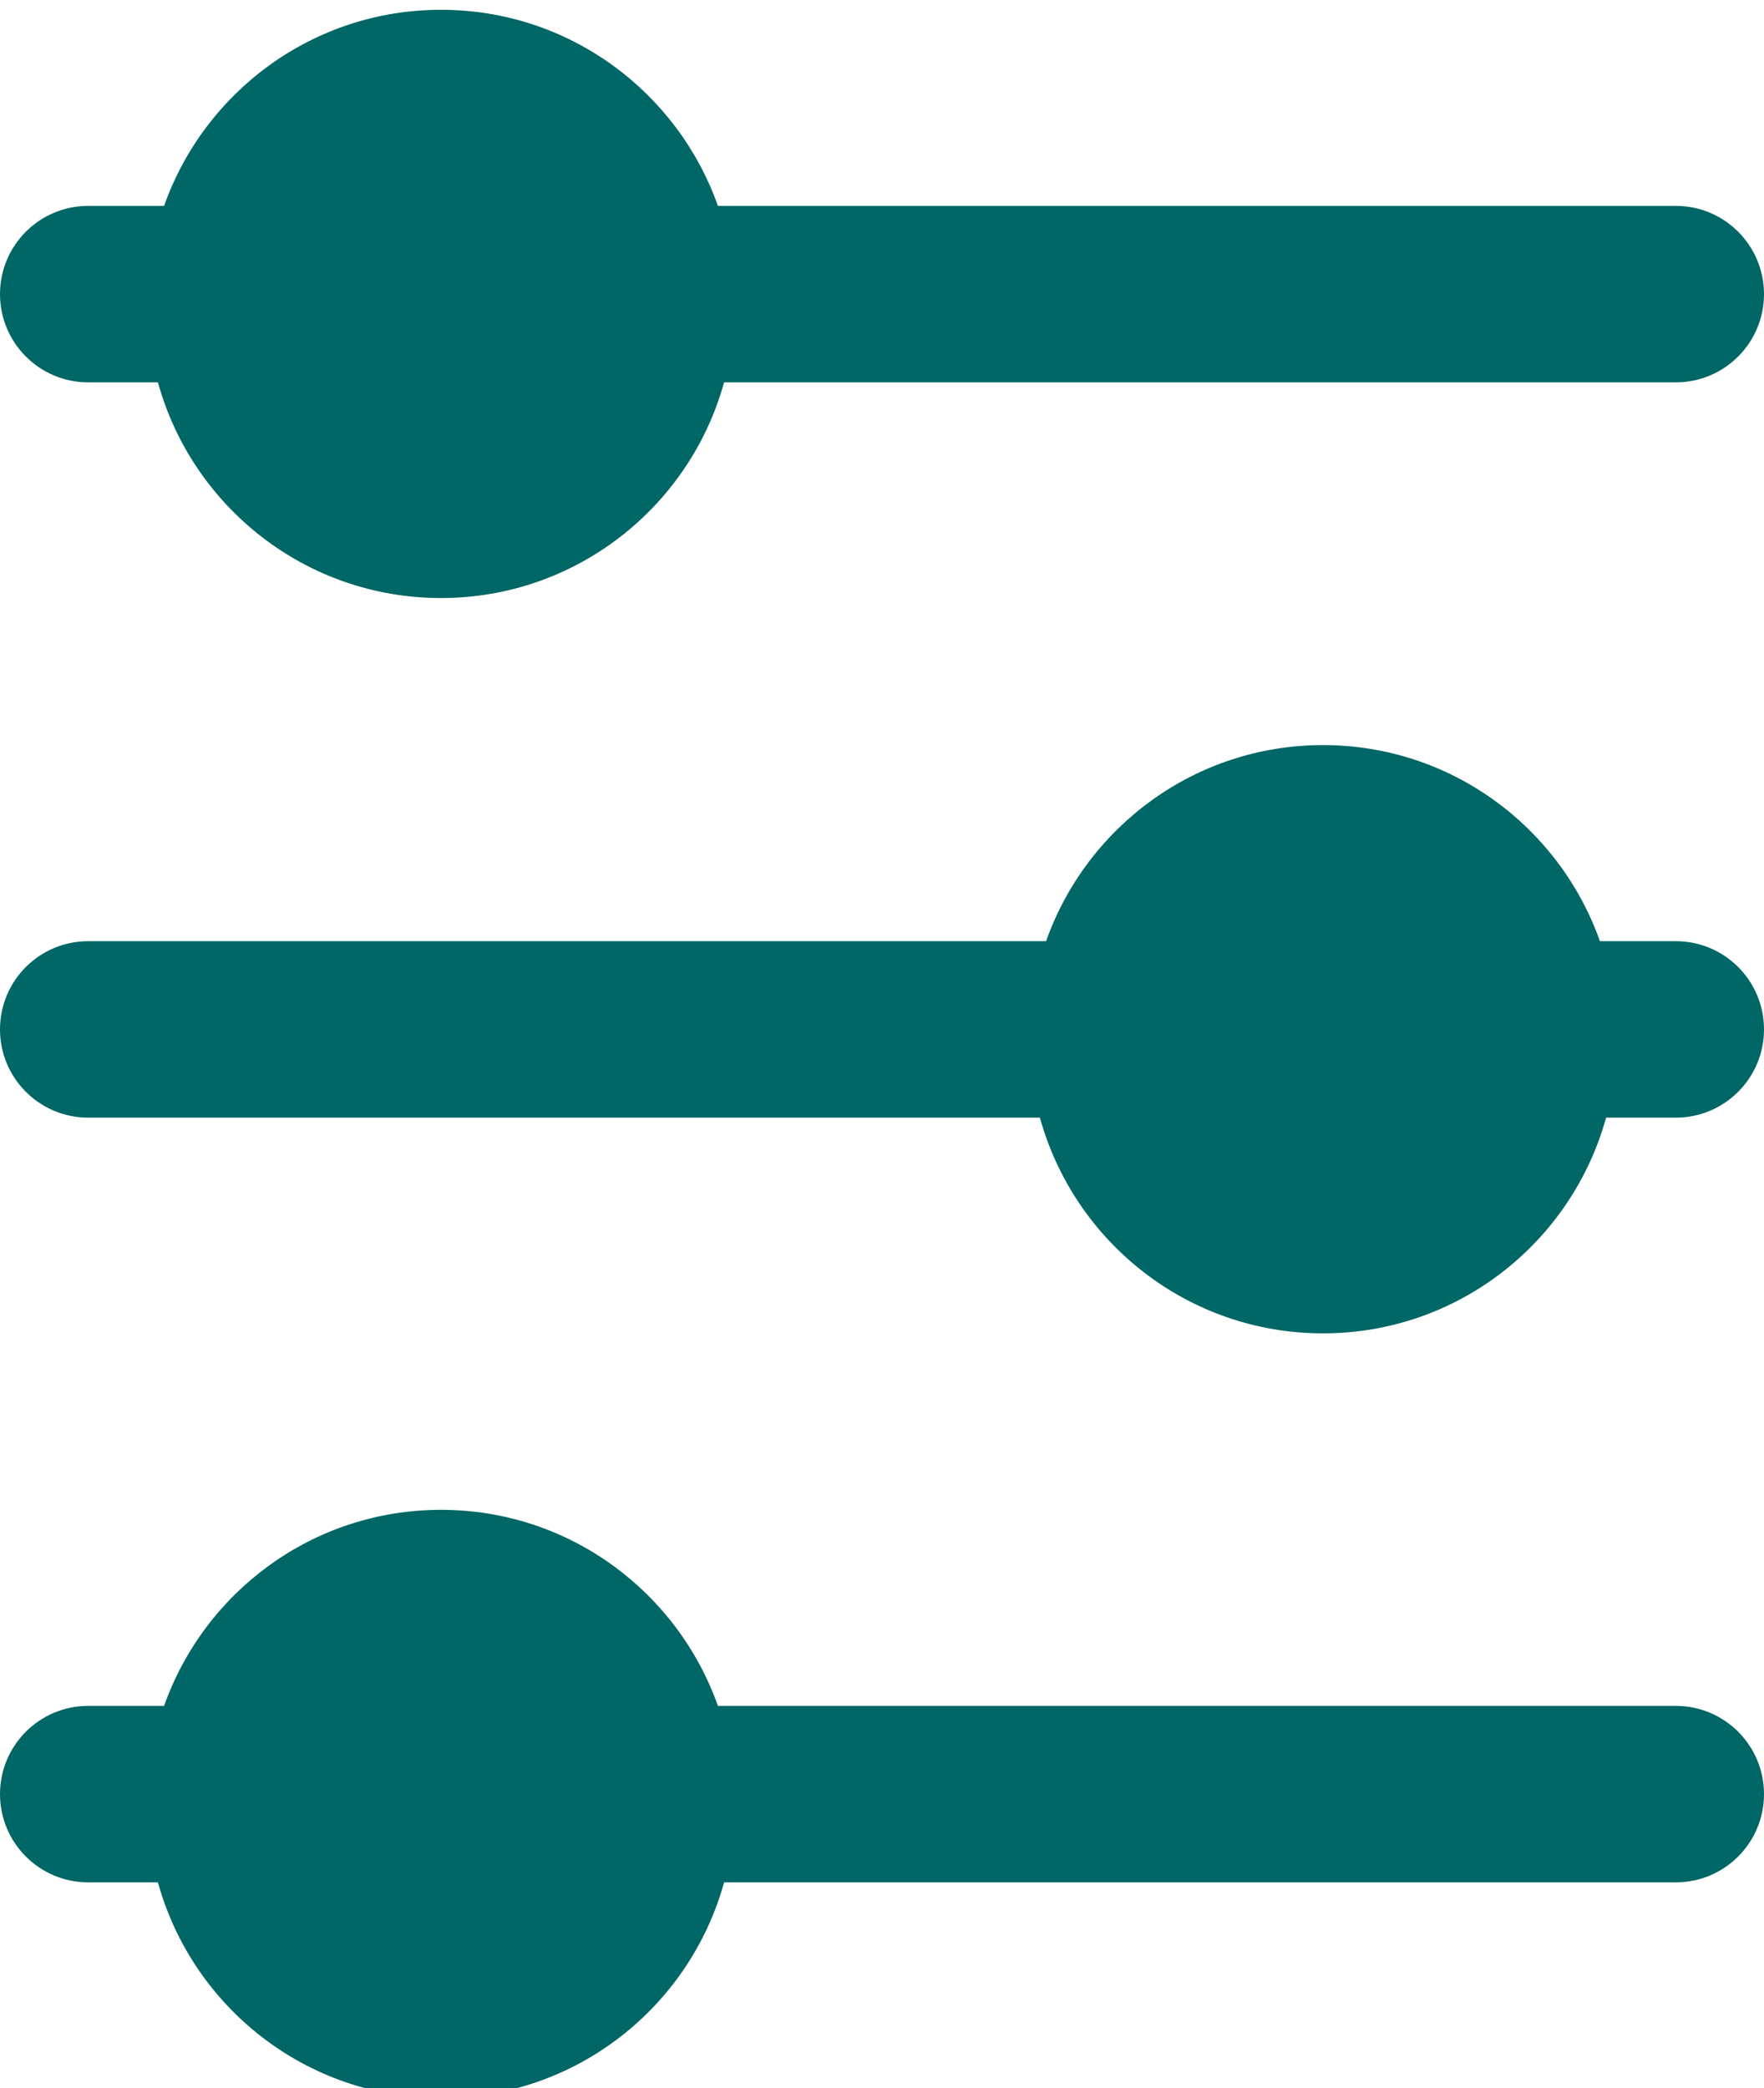
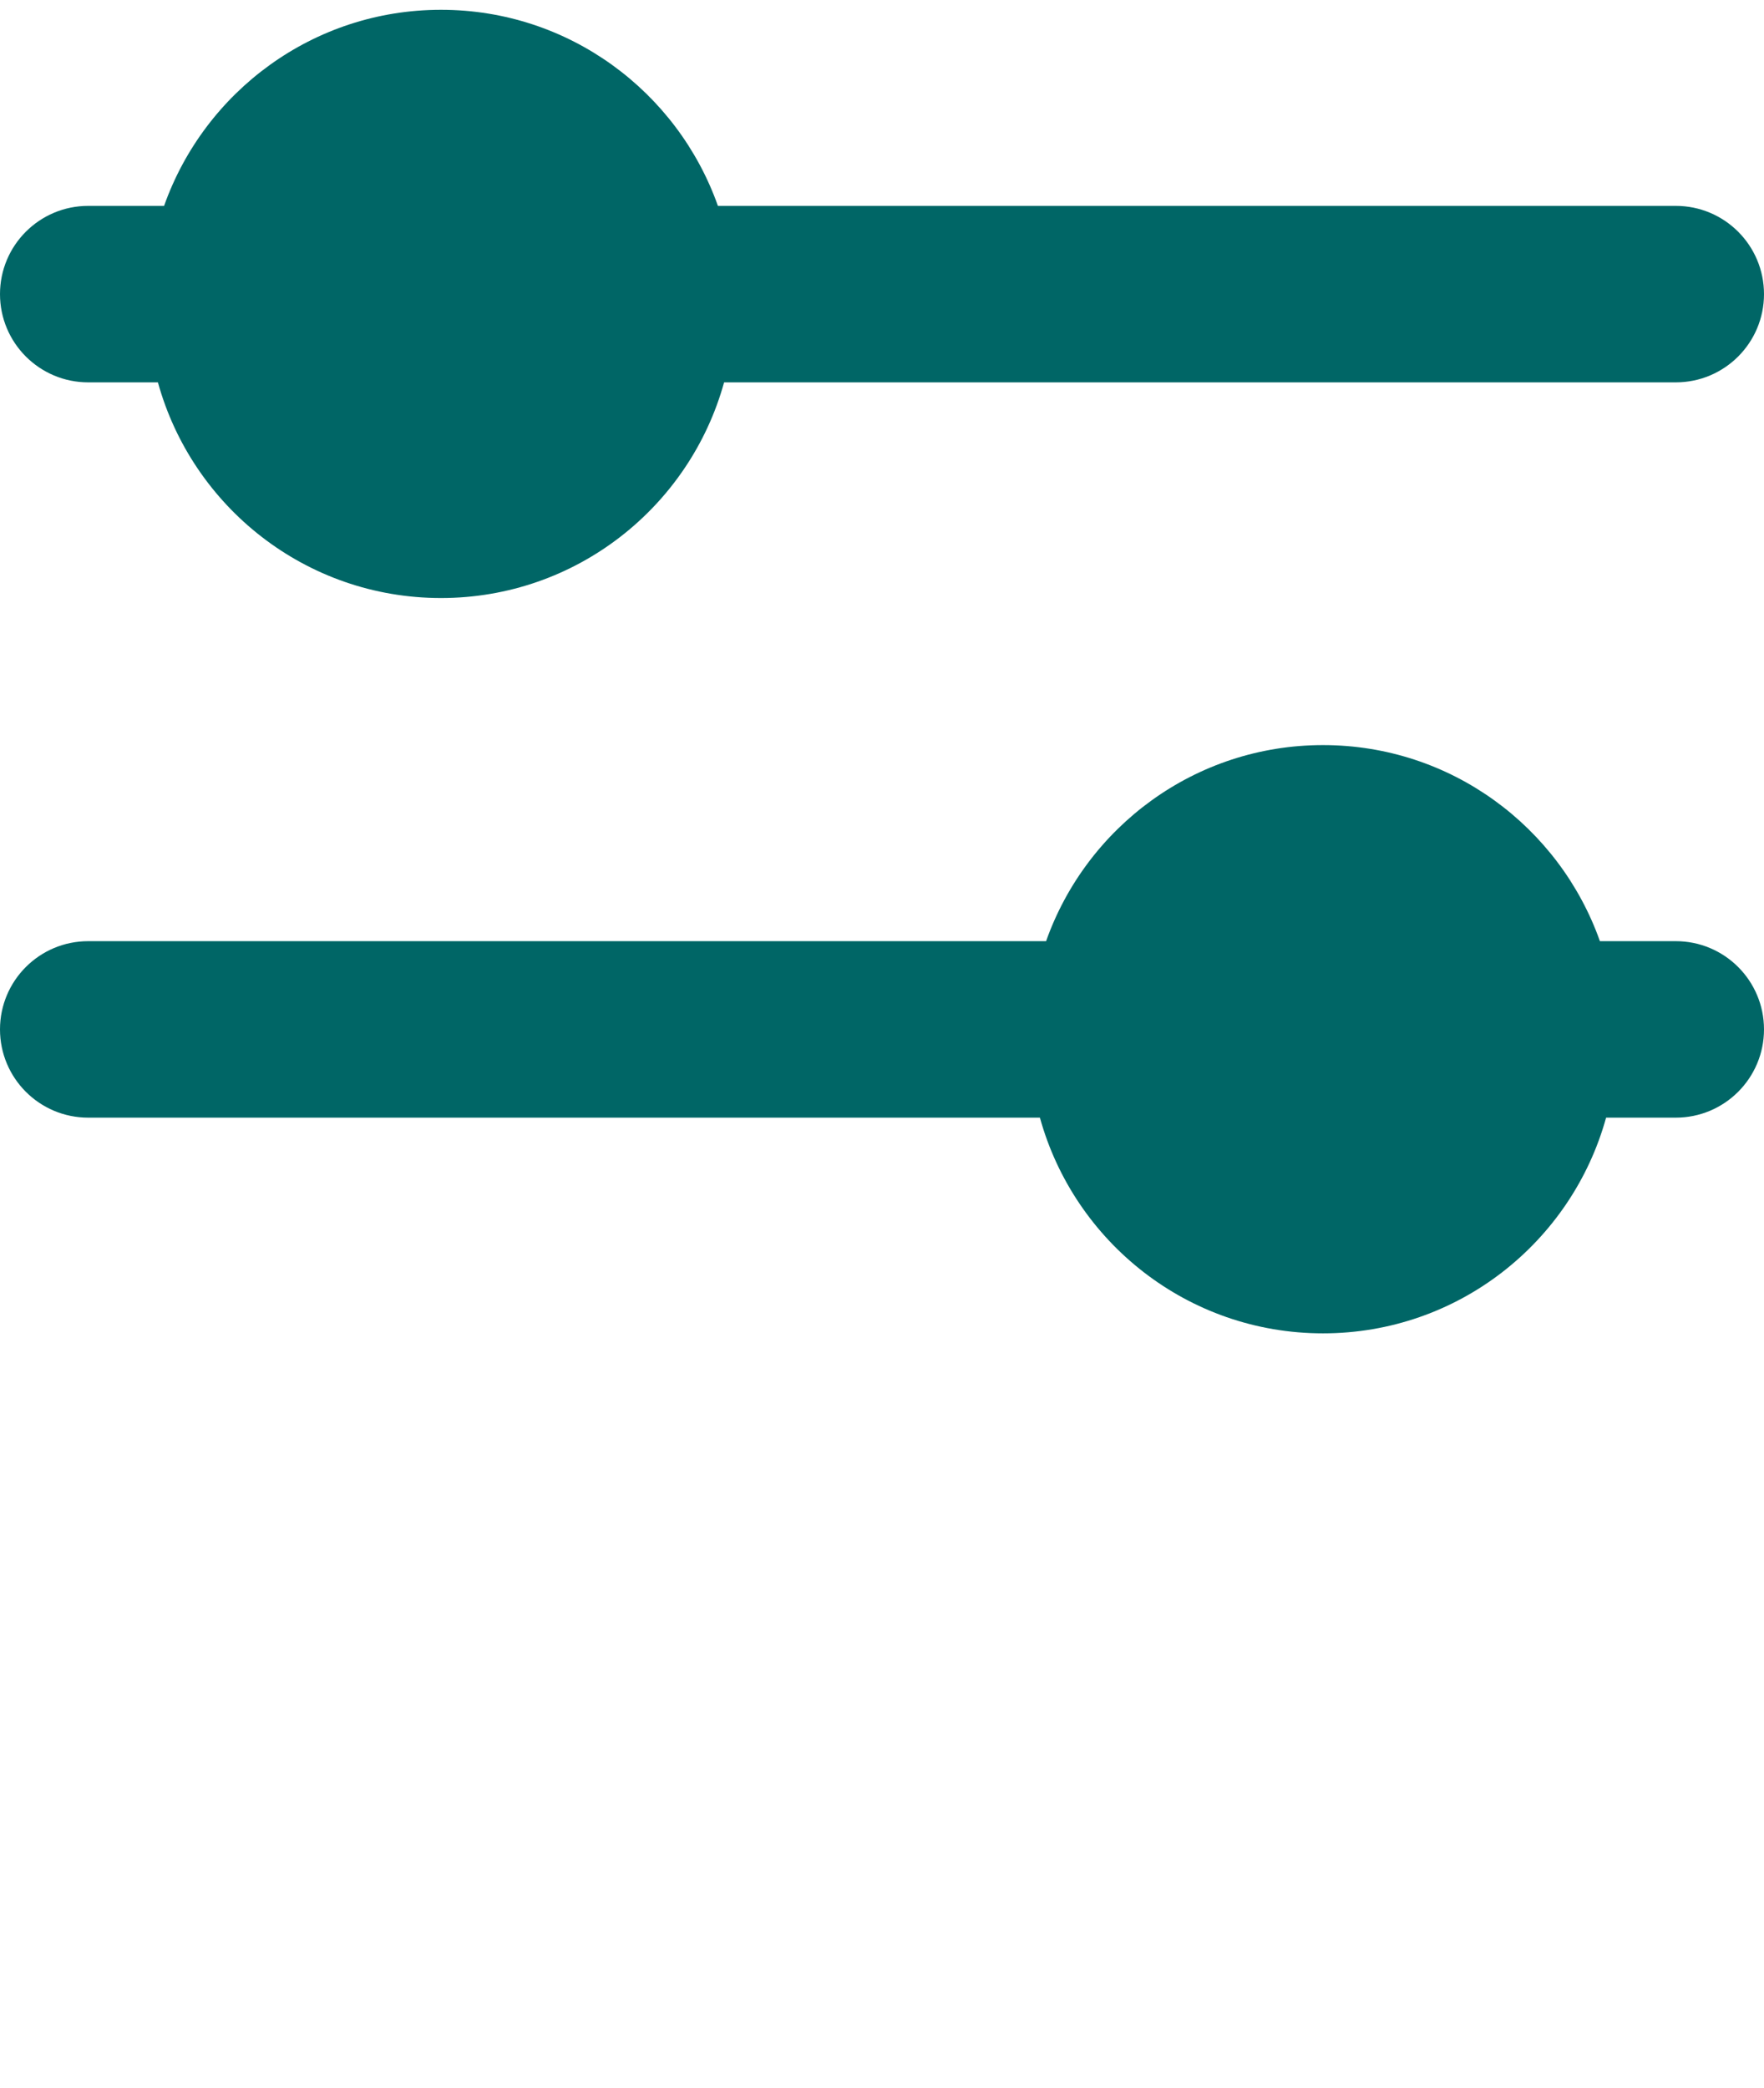
<svg xmlns="http://www.w3.org/2000/svg" enable-background="new 0 0 60 71" height="71px" id="Layer_1" version="1.1" viewBox="0 0 60 71" width="60px" xml:space="preserve">
  <g>
    <path d="M57,32h-2.581c-1.374-3.881-5.067-6.667-9.419-6.667S36.955,28.119,35.581,32H3c-1.657,0-3,1.343-3,3   c0,1.656,1.343,3,3,3h32.371c1.168,4.227,5.031,7.334,9.629,7.334s8.461-3.107,9.629-7.334H57c1.657,0,3-1.344,3-3   C60,33.343,58.657,32,57,32z" fill="#006666" opacity="1" original-fill="#231f20" />
-     <path d="M57,58H24.419c-1.374-3.881-5.067-6.666-9.419-6.666S6.955,54.119,5.581,58H3c-1.657,0-3,1.344-3,3   s1.343,3,3,3h2.371c1.168,4.227,5.031,7.334,9.629,7.334s8.461-3.107,9.629-7.334H57c1.657,0,3-1.344,3-3S58.657,58,57,58z" fill="#006666" opacity="1" original-fill="#231f20" />
    <path d="M3,13h2.371c1.168,4.227,5.031,7.333,9.629,7.333s8.461-3.107,9.629-7.333H57c1.657,0,3-1.343,3-3   s-1.343-3-3-3H24.419C23.045,3.119,19.352,0.333,15,0.333S6.955,3.119,5.581,7H3c-1.657,0-3,1.343-3,3S1.343,13,3,13z" fill="#006666" opacity="1" original-fill="#231f20" />
  </g>
</svg>